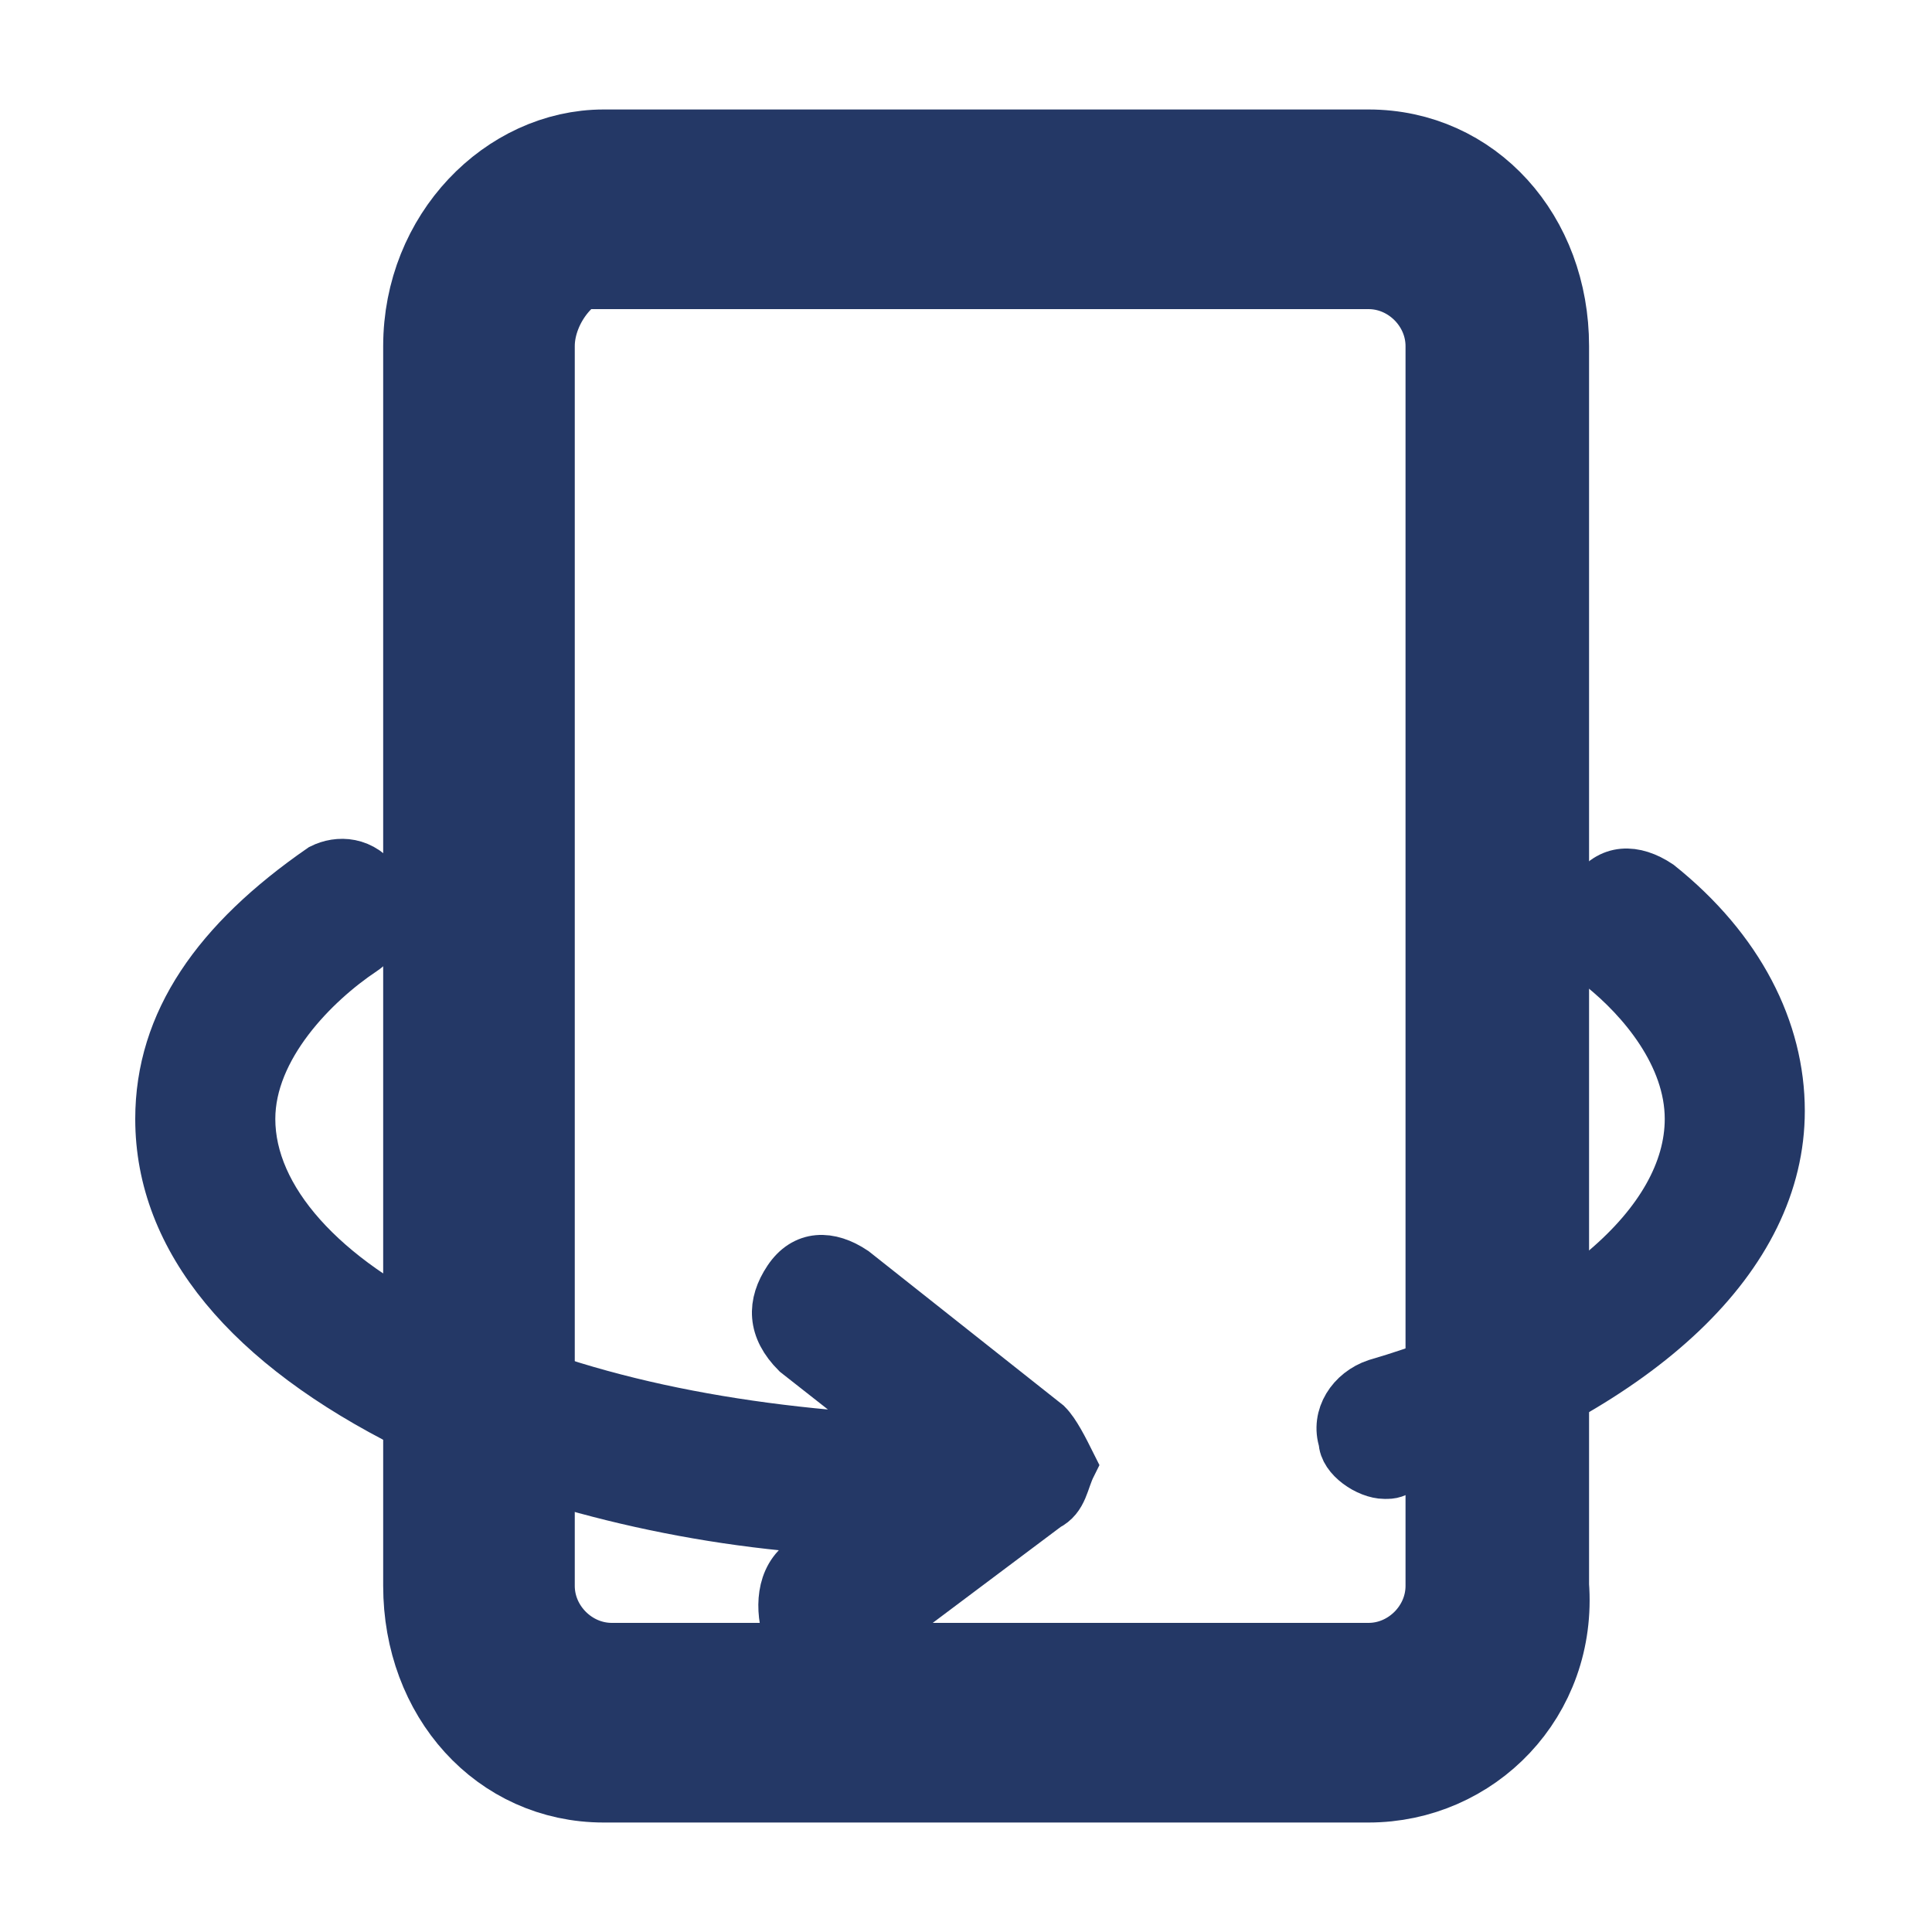
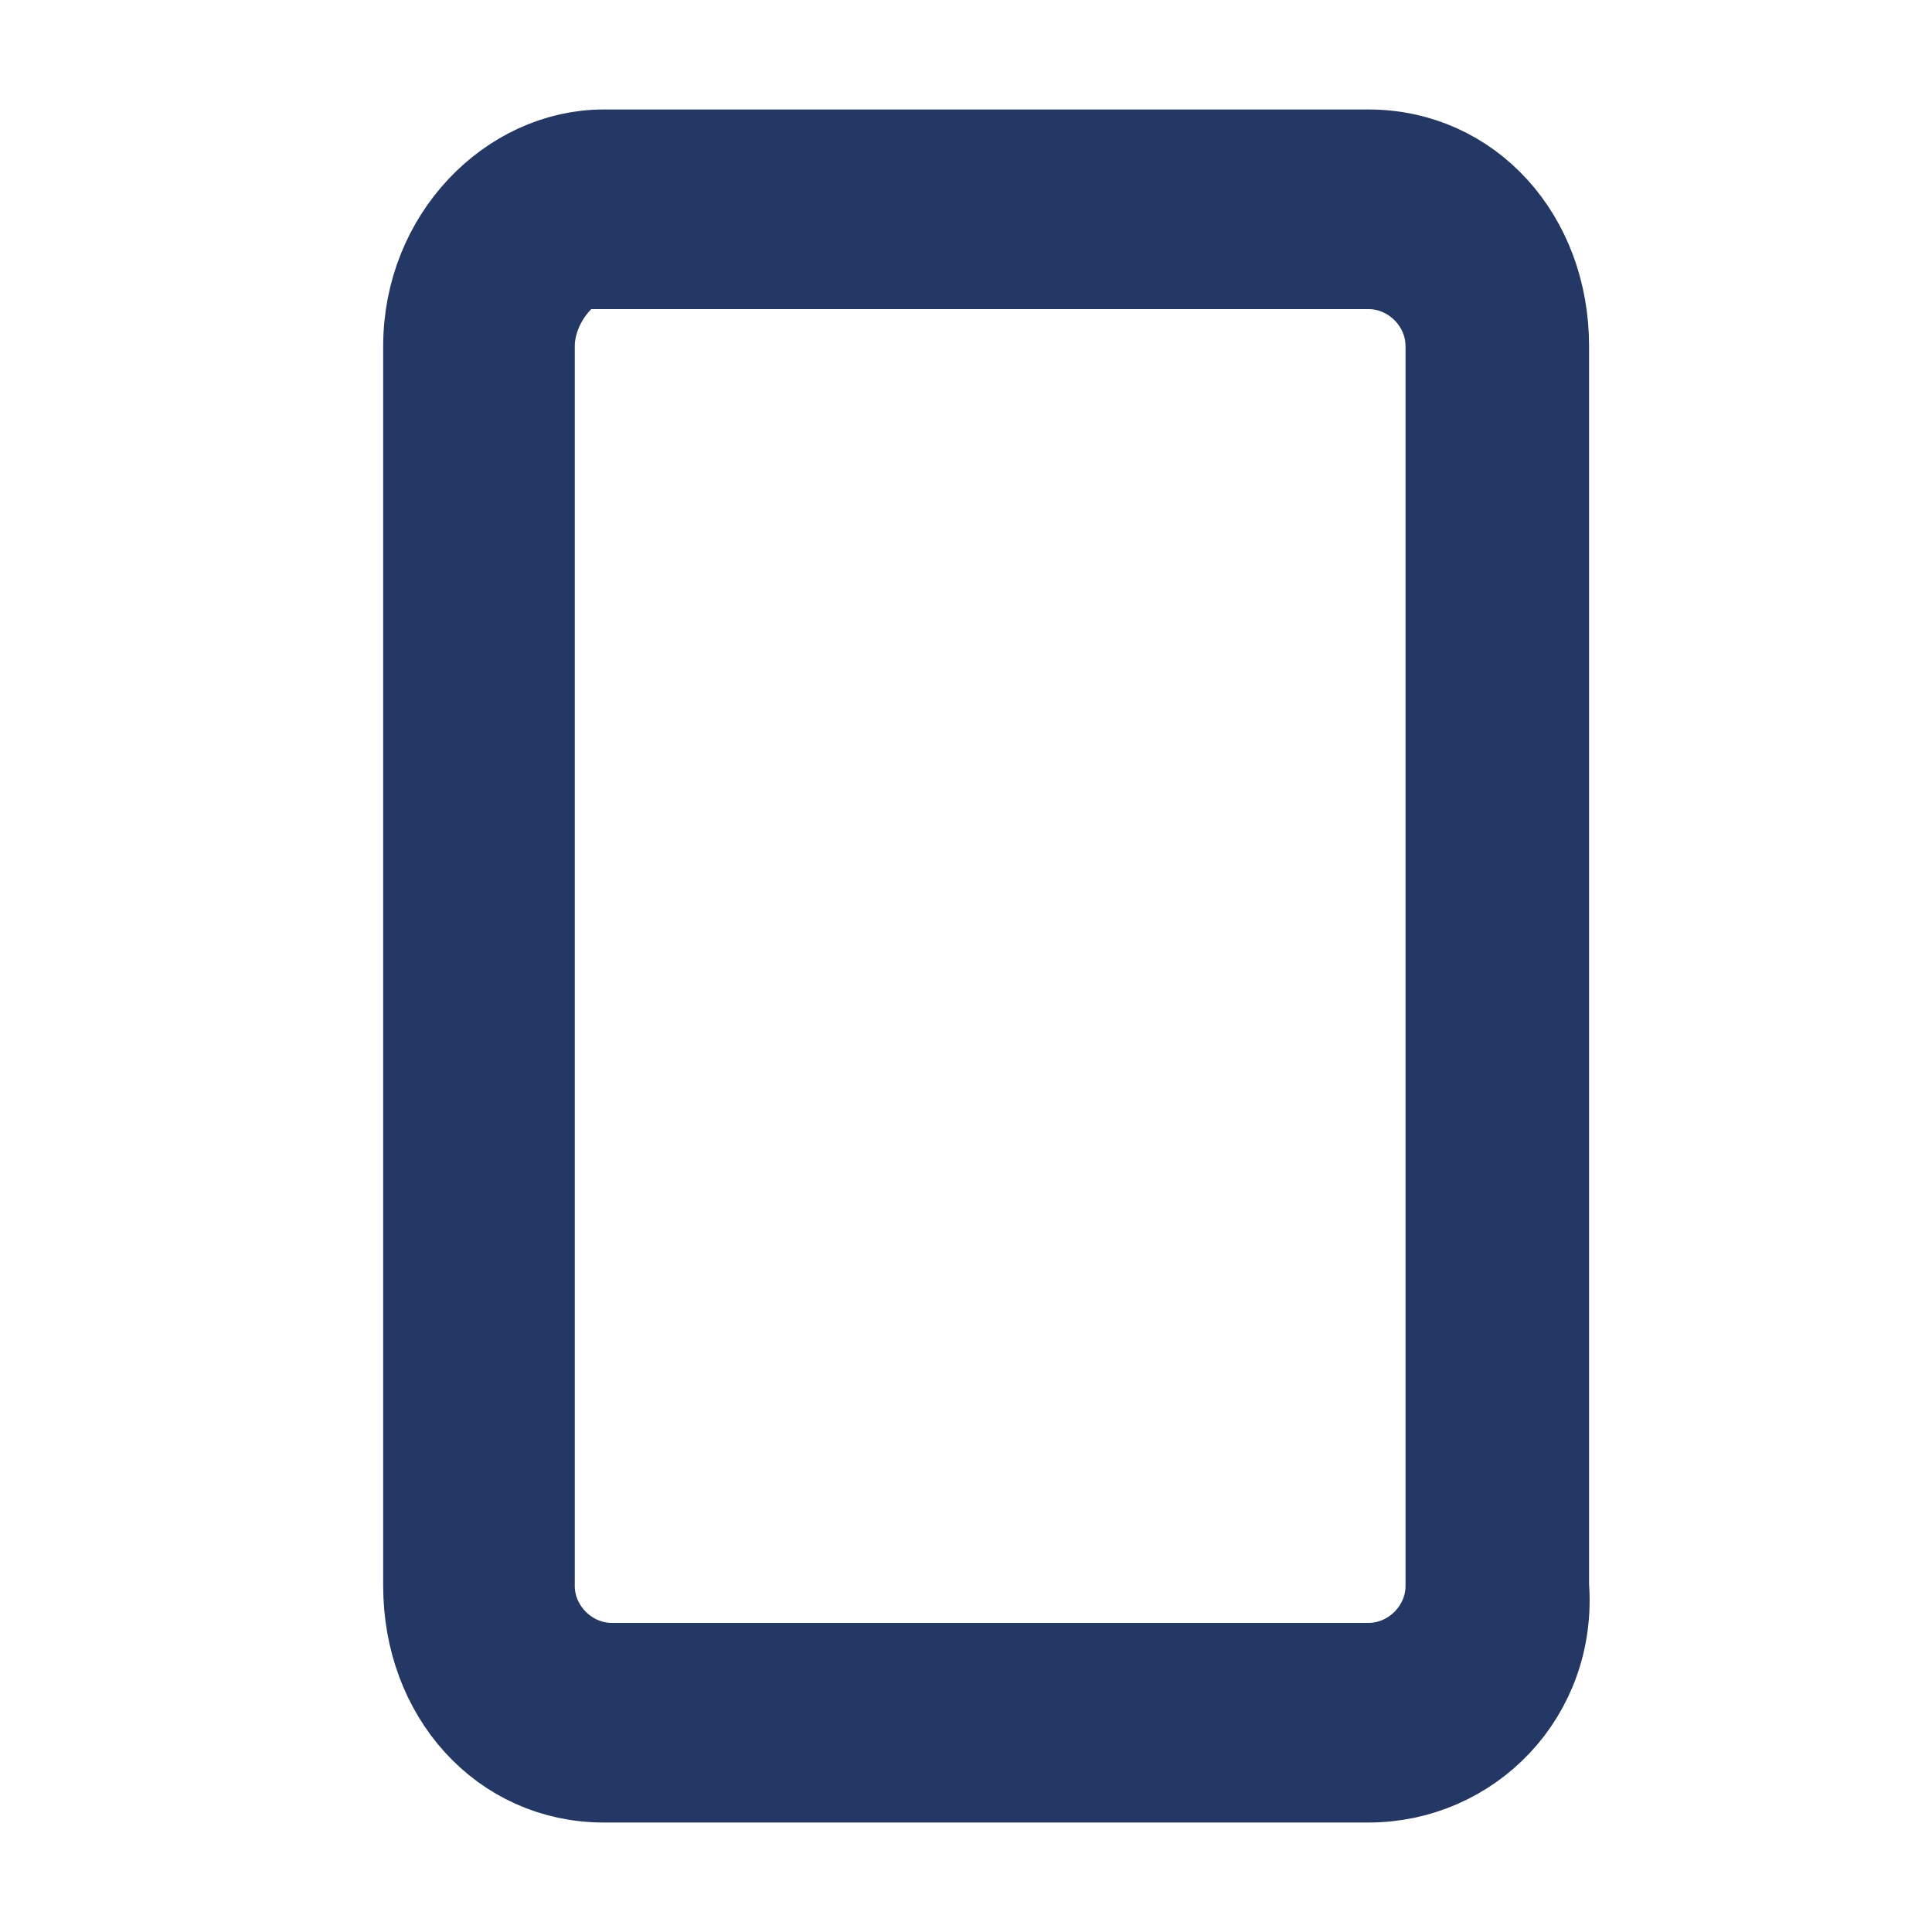
<svg xmlns="http://www.w3.org/2000/svg" width="150" height="150" viewBox="0 0 150 150" fill="none">
-   <path d="M107.5 114.375C106.25 114.375 104.375 113.125 104.375 111.875C103.75 110 105 108.125 106.875 107.5C121.875 103.125 131.25 95 131.25 86.875C131.25 81.875 127.5 77.5 124.375 75C122.5 73.75 122.5 71.25 123.75 69.375C125 67.5 126.875 67.5 128.75 68.75C135 73.75 138.125 80 138.125 86.25C138.125 97.5 127.5 107.5 109.375 113.75C108.125 114.375 108.125 114.375 107.5 114.375Z" fill="#243866" stroke="#243866" stroke-width="4" />
-   <path d="M81.25 110.625L66.25 98.75C64.375 97.5 62.5 97.5 61.25 99.375C60 101.25 60 103.125 61.875 105L70.625 111.875C56.875 111.25 44.375 108.75 34.375 103.75C25 99.375 19.375 93.125 19.375 86.875C19.375 81.25 24.375 76.25 28.125 73.75C30 72.5 30 70 29.375 68.75C28.125 66.875 26.25 66.875 25 67.5C16.875 73.125 12.5 79.375 12.5 86.875C12.5 96.25 19.375 104.375 31.875 110.625C41.25 115 53.125 118.125 65.625 118.75L62.5 121.25C60.625 122.5 60.625 125 61.25 126.875C61.875 128.125 63.125 128.75 64.375 128.75C65 128.75 65.625 128.125 66.25 128.125L81.25 116.875C82.5 116.25 82.5 115 83.125 113.75C82.5 112.5 81.875 111.25 81.25 110.625Z" fill="#243866" stroke="#243866" stroke-width="4" />
  <path d="M106.25 137.5H46.875C39.375 137.5 33.75 131.25 33.75 123.125V26.875C33.75 18.75 40 12.5 46.875 12.5H106.25C113.75 12.5 119.375 18.75 119.375 26.875V123.125C120 131.25 113.75 137.5 106.25 137.5ZM46.875 19.375C43.75 19.375 40.625 23.125 40.625 26.875V123.125C40.625 126.875 43.75 130 47.5 130H106.25C110 130 113.125 126.875 113.125 123.125V26.875C113.125 23.125 110 20 106.25 20H46.875V19.375Z" fill="#243866" stroke="#243866" stroke-width="8" />
</svg>